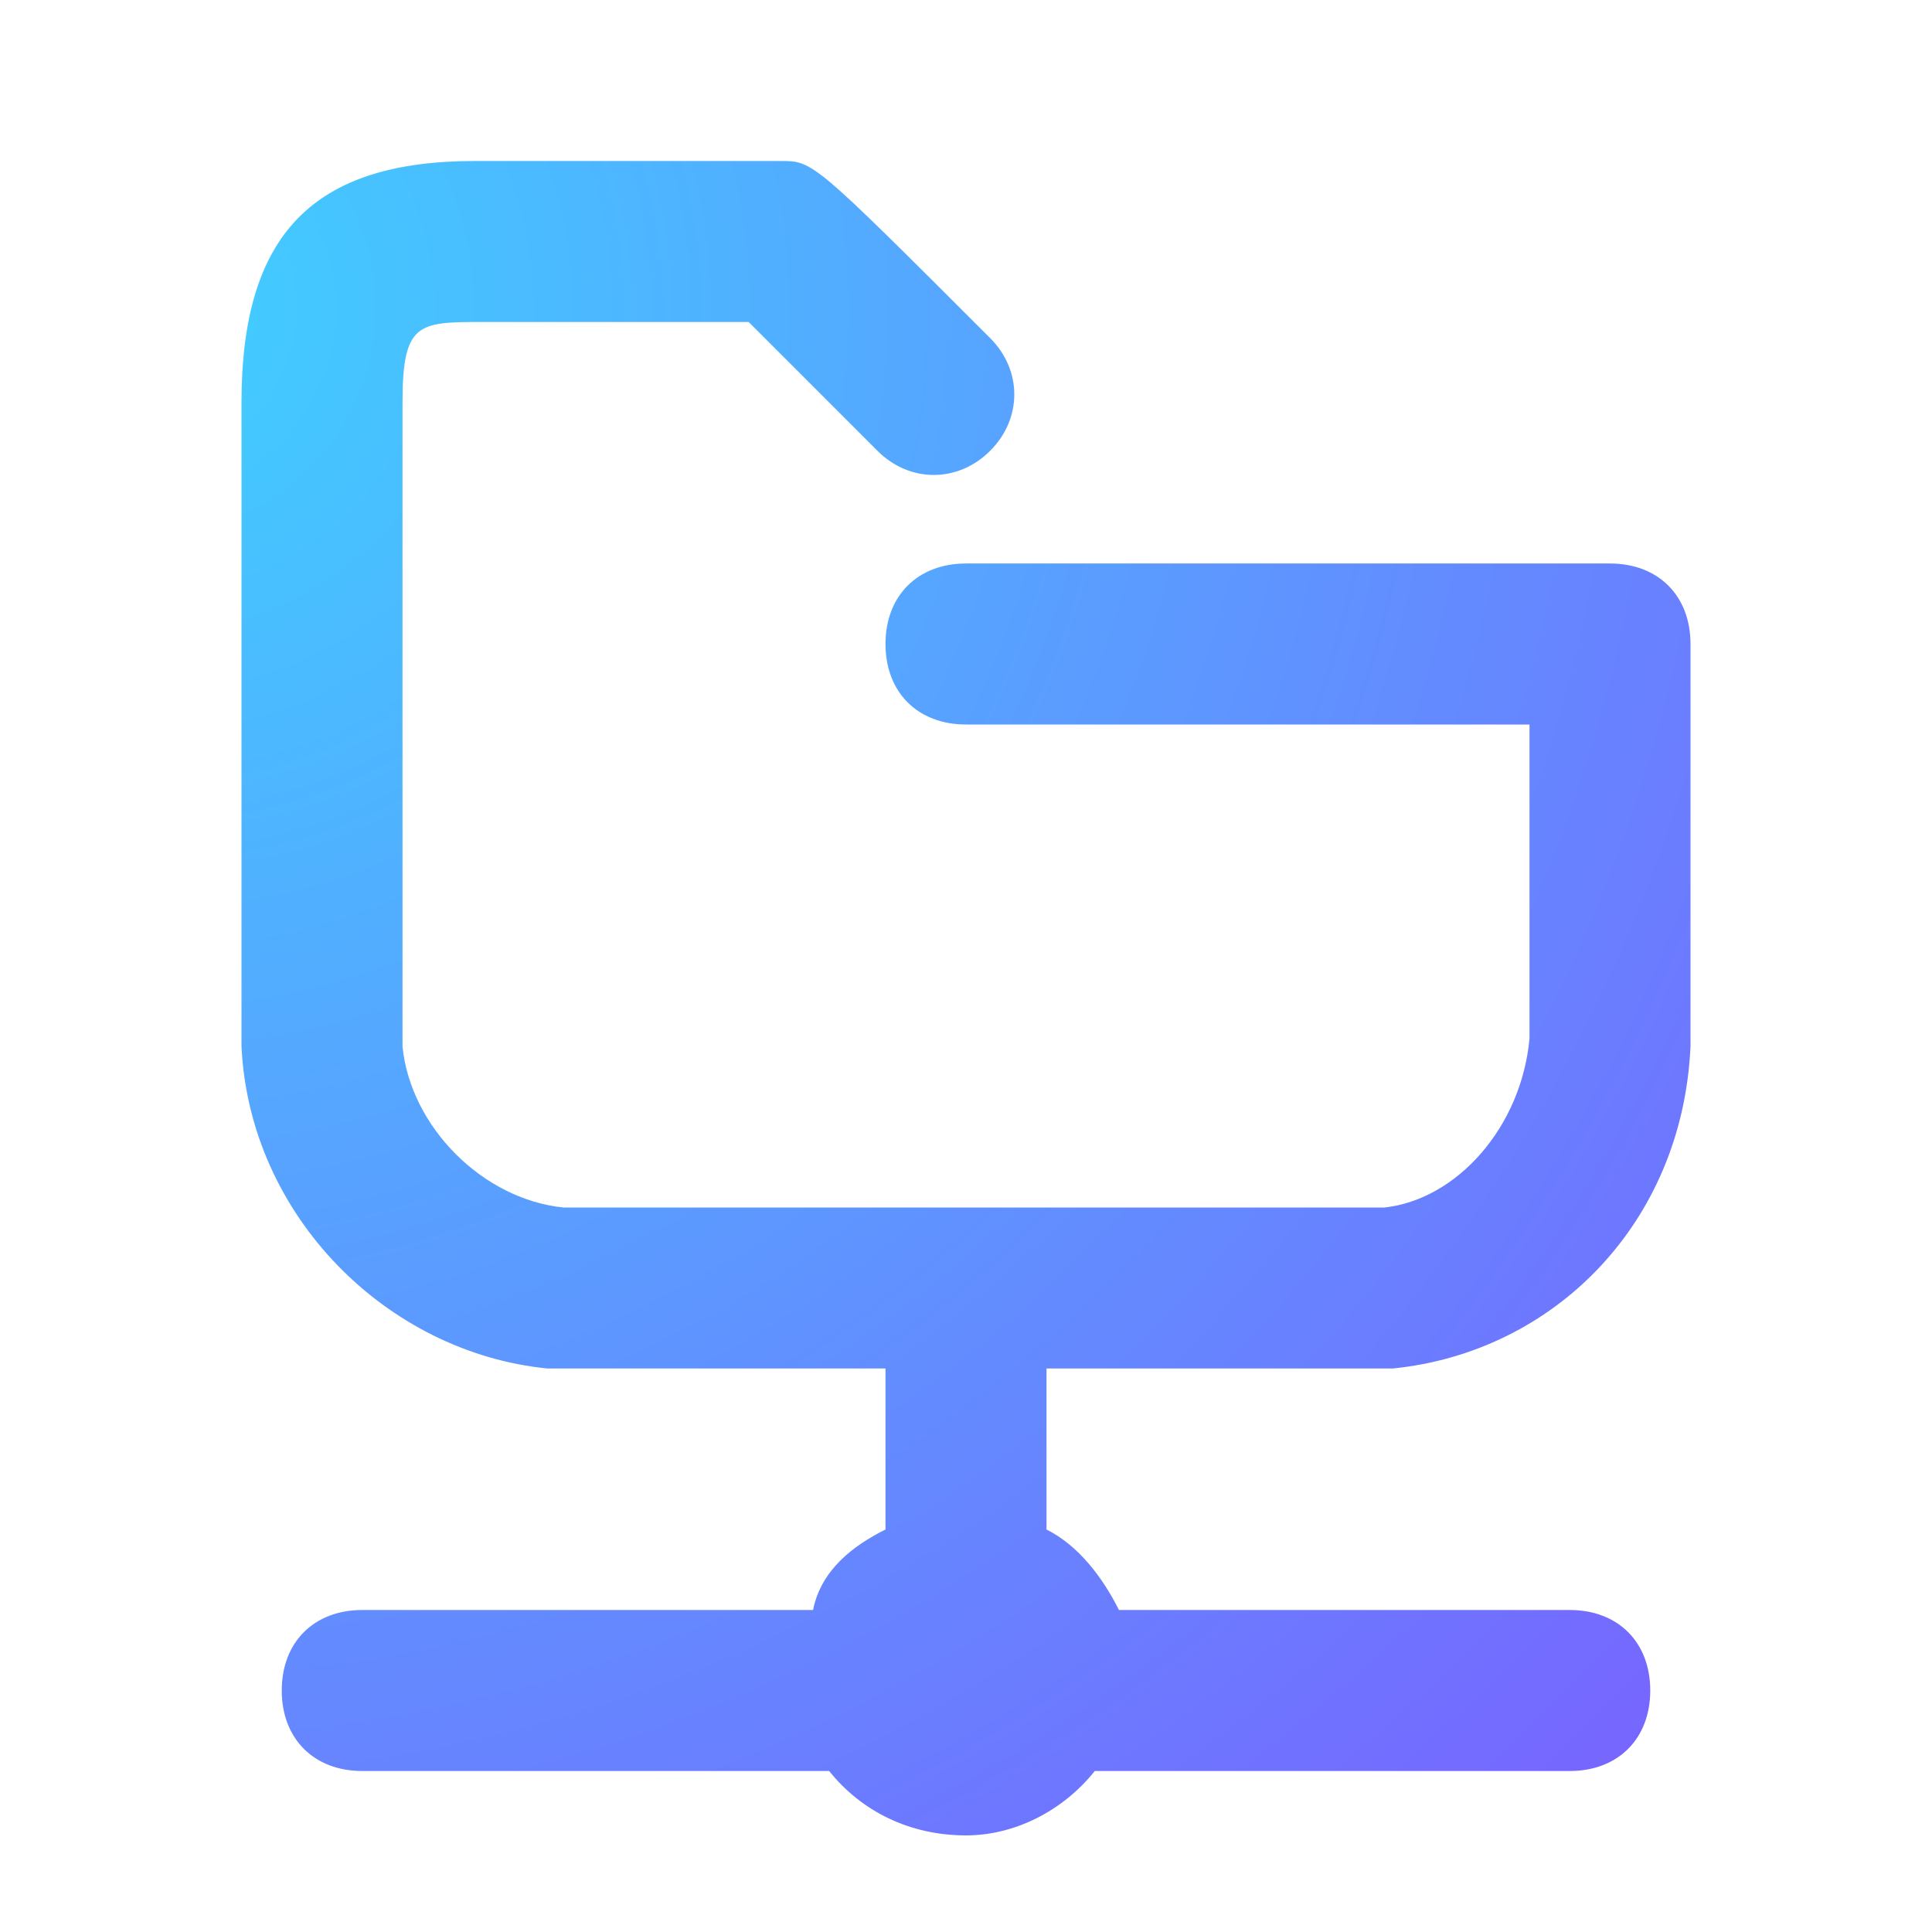
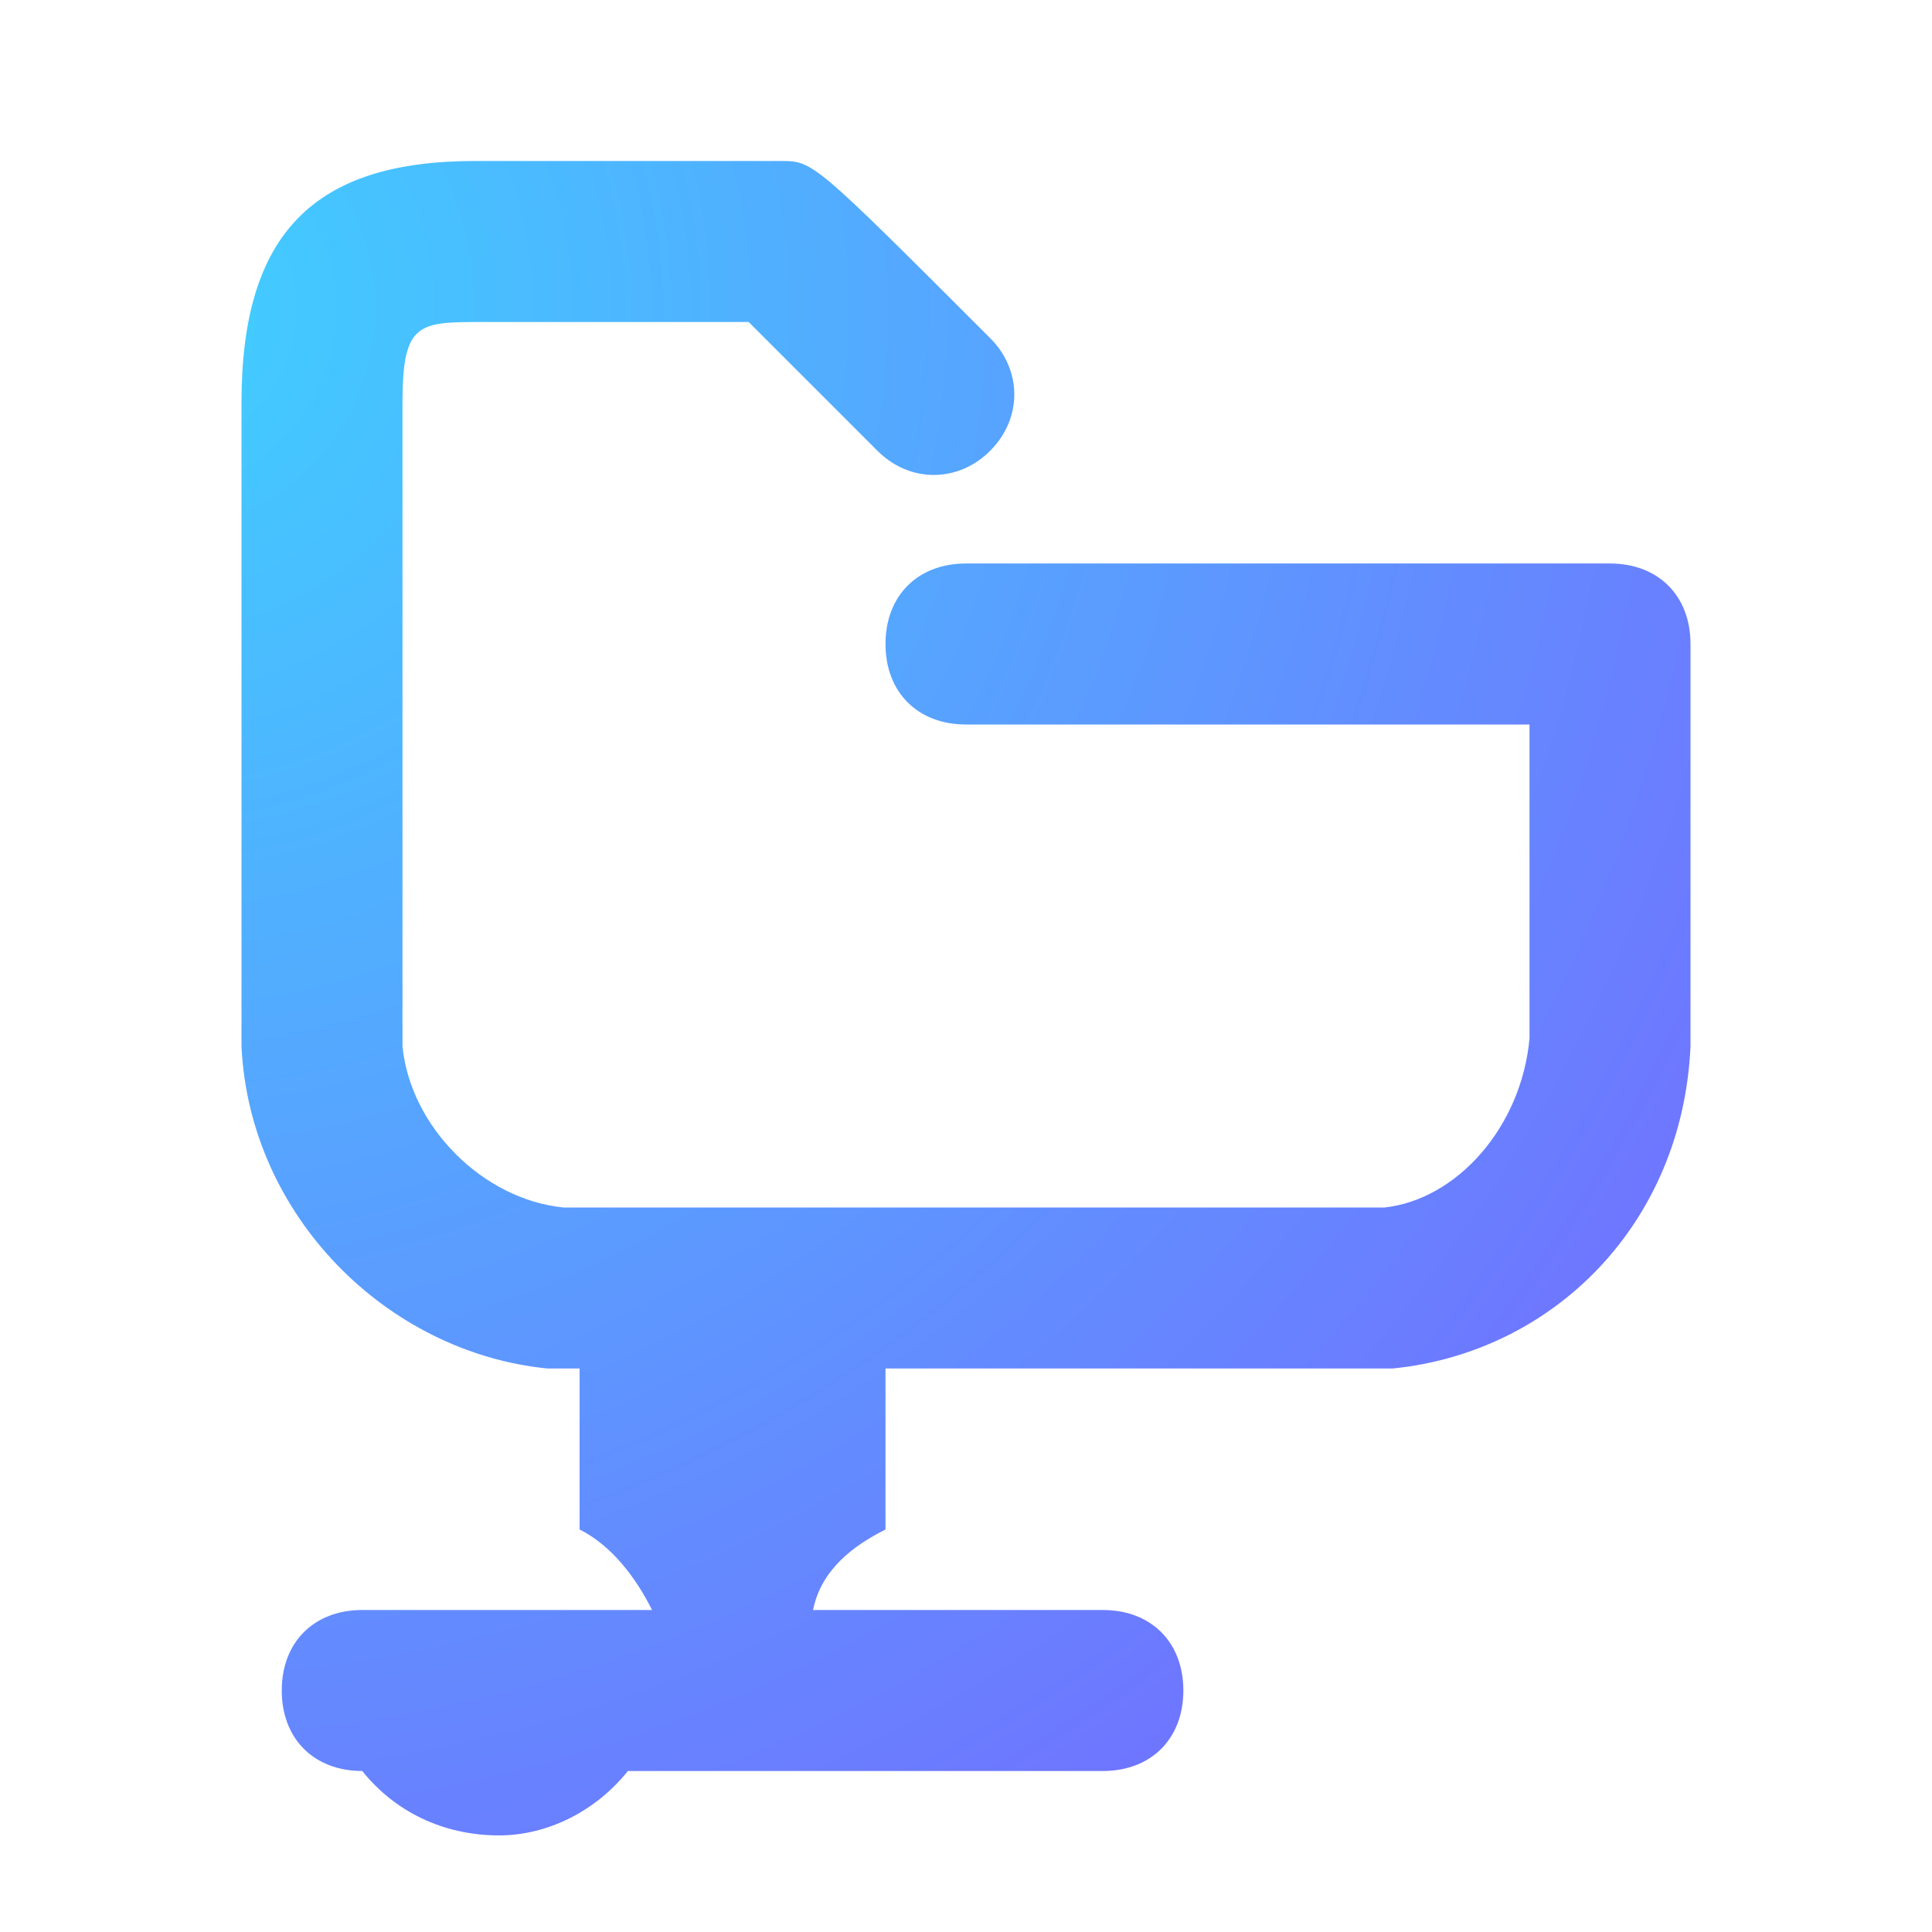
<svg xmlns="http://www.w3.org/2000/svg" version="1.1" id="Warstwa_1" x="0px" y="0px" viewBox="0 0 24 24" style="enable-background:new 0 0 24 24;" xml:space="preserve">
  <style type="text/css">
	.st0{fill:url(#SVGID_1_);}
</style>
  <radialGradient id="SVGID_1_" cx="1.851" cy="22.171" r="35" gradientTransform="matrix(1 0 0 -1 0 26)" gradientUnits="userSpaceOnUse">
    <stop offset="0" style="stop-color:#40CFFF" />
    <stop offset="1" style="stop-color:#8A40FF" />
  </radialGradient>
-   <path class="st0" d="M17.3,17c2-0.2,3.6-1.8,3.7-4V8c0-0.6-0.4-1-1-1h-8c-0.6,0-1,0.4-1,1s0.4,1,1,1h7v3.9c-0.1,1.1-0.9,2-1.8,2.1  h-5.1H12H7c-1-0.1-1.9-1-2-2V5c0-1,0.2-1,1-1h3.3c0.5,0.5,1.6,1.6,1.6,1.6c0.4,0.4,1,0.4,1.4,0s0.4-1,0-1.4C10.1,2,10.1,2,9.7,2H5.9  C3.9,2,3,2.9,3,5v8c0.1,2.1,1.8,3.8,3.8,4H11v2c-0.4,0.2-0.8,0.5-0.9,1l-5.6,0c-0.6,0-1,0.4-1,1s0.4,1,1,1h5.8  c0.4,0.5,1,0.8,1.7,0.8l0,0c0.6,0,1.2-0.3,1.6-0.8h5.9c0.6,0,1-0.4,1-1s-0.4-1-1-1h-5.6c-0.2-0.4-0.5-0.8-0.9-1v-2H17.3z" />
+   <path class="st0" d="M17.3,17c2-0.2,3.6-1.8,3.7-4V8c0-0.6-0.4-1-1-1h-8c-0.6,0-1,0.4-1,1s0.4,1,1,1h7v3.9c-0.1,1.1-0.9,2-1.8,2.1  h-5.1H12H7c-1-0.1-1.9-1-2-2V5c0-1,0.2-1,1-1h3.3c0.5,0.5,1.6,1.6,1.6,1.6c0.4,0.4,1,0.4,1.4,0s0.4-1,0-1.4C10.1,2,10.1,2,9.7,2H5.9  C3.9,2,3,2.9,3,5v8c0.1,2.1,1.8,3.8,3.8,4H11v2c-0.4,0.2-0.8,0.5-0.9,1l-5.6,0c-0.6,0-1,0.4-1,1s0.4,1,1,1c0.4,0.5,1,0.8,1.7,0.8l0,0c0.6,0,1.2-0.3,1.6-0.8h5.9c0.6,0,1-0.4,1-1s-0.4-1-1-1h-5.6c-0.2-0.4-0.5-0.8-0.9-1v-2H17.3z" />
</svg>